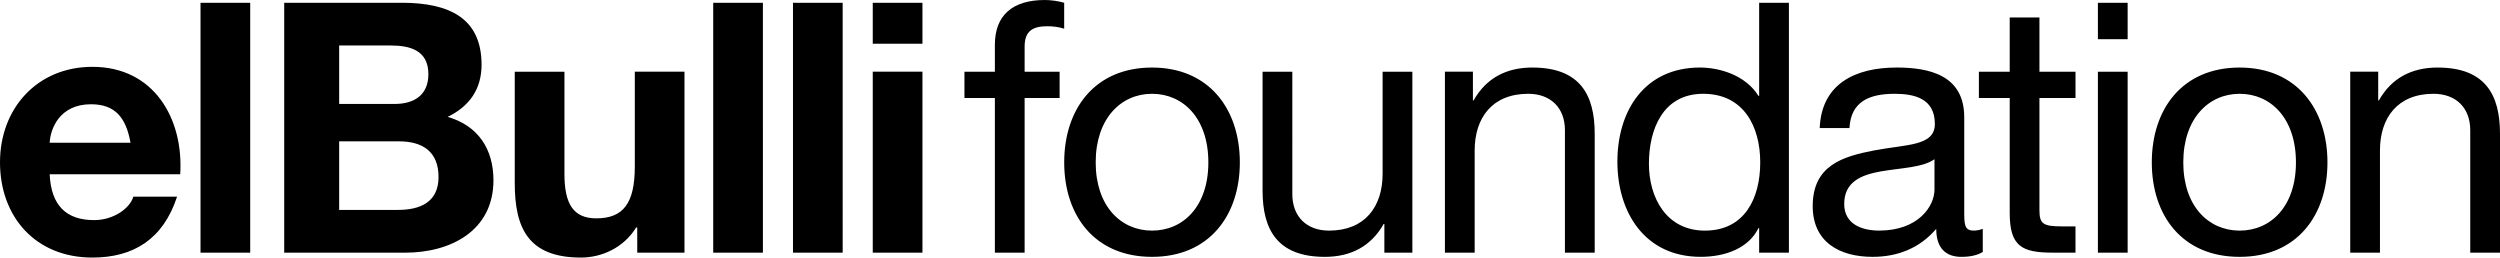
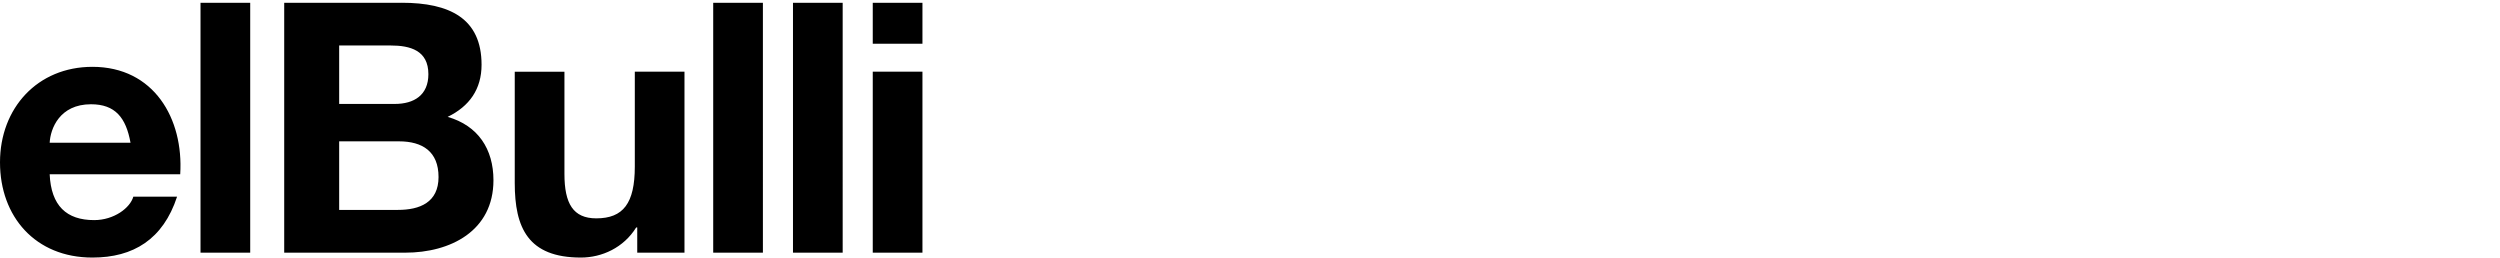
<svg xmlns="http://www.w3.org/2000/svg" id="Capa_1" data-name="Capa 1" viewBox="0 0 1068 110.03">
  <defs>
    <style>
      .cls-1 {
        stroke-width: 0px;
      }
    </style>
  </defs>
-   <path class="cls-1" d="m446.39,0c-13.9,0-21.38,6.58-21.38,19.13v11.51h-13v11.22h13v66.08h12.71V41.86h14.95v-11.22h-14.95v-10.76c0-6.72,3.58-8.67,9.72-8.67,2.24,0,4.93.3,7.18,1.05V1.19c-2.39-.75-5.83-1.19-8.23-1.19m462.54,1.19h-12.71v15.55h12.71V1.19Zm-144.71,0h-12.71v39.77h-.3c-5.68-9.12-17.05-12.11-24.98-12.11-23.61,0-35.28,18.38-35.28,40.2s11.81,40.67,35.59,40.67c10.61,0,20.49-3.74,24.67-12.26h.3v10.47h12.71V1.19Zm-35.88,97.33c-16.45,0-23.92-14.05-23.92-28.56s5.83-29.89,23.18-29.89,24.37,14.05,24.37,29.3-6.58,29.15-23.62,29.15M871.25,7.46h-12.7v23.18h-13.17v11.22h13.17v49.17c0,14.21,5.22,16.9,18.39,16.9h9.71v-11.22h-5.82c-7.93,0-9.58-1.04-9.58-6.87v-47.98h15.41v-11.22h-15.41V7.46Zm170.13,21.39c-11.06,0-19.73,4.47-25.11,14.04h-.3v-12.26h-11.95v77.3h12.7v-43.65c0-13.9,7.47-24.21,22.87-24.21,9.72,0,15.7,6.12,15.7,15.54v52.33h12.71v-50.83c0-16.6-6.28-28.25-26.62-28.25m-84.61,0c-24.53,0-37.52,17.79-37.52,40.51s12.99,40.36,37.52,40.36,37.52-17.79,37.52-40.36-13.01-40.51-37.52-40.51m0,69.66c-13.31,0-24.07-10.47-24.07-29.15s10.76-29.3,24.07-29.3,24.06,10.46,24.06,29.3-10.76,29.15-24.06,29.15m-146.65-69.66c-17.2,0-31.99,6.72-32.74,25.86h12.71c.59-11.36,8.52-14.65,19.29-14.65,8.08,0,17.19,1.79,17.19,12.85,0,9.57-11.96,8.67-26.01,11.36-13.17,2.55-26.17,6.28-26.17,23.77,0,15.4,11.51,21.68,25.57,21.68,10.76,0,20.17-3.74,27.2-11.96,0,8.37,4.2,11.96,10.76,11.96,4.04,0,6.88-.74,9.12-2.09v-9.88c-1.65.6-2.83.75-3.88.75-4.04,0-4.04-2.7-4.04-8.68v-39.76c0-18.08-15.1-21.22-29-21.22m-7.33,69.66c-7.77,0-14.94-2.99-14.94-11.36,0-9.42,7.17-12.4,15.54-13.91,8.52-1.49,18.08-1.64,23.02-5.22v13c0,7.03-6.87,17.49-23.62,17.49m-148.15-69.66c-11.06,0-19.72,4.47-25.11,14.04h-.3v-12.26h-11.96v77.3h12.71v-43.65c0-13.9,7.47-24.21,22.87-24.21,9.71,0,15.69,6.12,15.69,15.54v52.33h12.72v-50.83c0-16.6-6.28-28.25-26.62-28.25m-162.5,0c-24.51,0-37.51,17.79-37.51,40.51s13,40.36,37.51,40.36,37.52-17.79,37.52-40.36-13-40.51-37.52-40.51m0,69.66c-13.31,0-24.06-10.47-24.06-29.15s10.75-29.3,24.06-29.3,24.07,10.46,24.07,29.3-10.76,29.15-24.07,29.15M908.93,30.64h-12.71v77.3h12.71V30.64Zm-305.57,0h-12.71v43.65c0,13.91-7.47,24.23-22.87,24.23-9.71,0-15.7-6.13-15.7-15.55V30.64h-12.71v50.83c0,16.59,6.28,28.26,26.61,28.26,11.07,0,19.73-4.49,25.12-14.05h.3v12.26h11.96V30.64Z" />
  <path class="cls-1" d="m394.07,1.19h-21.23v17.49h21.23V1.19Zm-34.08,0h-21.23v106.75h21.23V1.19Zm-34.08,0h-21.23v106.75h21.23V1.19Zm-154.28,0h-50.22v106.75h51.72c19.29,0,37.67-9.27,37.67-30.95,0-13.31-6.57-23.32-19.57-27.06,9.27-4.49,14.49-11.82,14.49-22.27,0-19.89-13.76-26.48-34.08-26.48m-26.75,43.22v-24.97h21.96c8.37,0,16.15,2.09,16.15,12.25,0,8.98-6.13,12.72-14.35,12.72h-23.77Zm0,45.28v-29.3h25.55c10.03,0,16.9,4.34,16.9,15.24s-8.08,14.05-17.34,14.05h-25.11ZM106.89,1.19h-21.23v106.75h21.23V1.19ZM39.47,28.55C16,28.55,0,46.19,0,69.36s15.09,40.67,39.47,40.67c17.49,0,30.2-7.78,36.18-26.02h-18.69c-1.34,4.79-8.23,10.02-16.74,10.02-11.81,0-18.4-6.13-19-19.59h55.77c1.49-23.77-11.22-45.89-37.52-45.89m-18.25,32.44c.31-5.98,4.2-16.45,17.65-16.45,10.32,0,14.95,5.68,16.89,16.45H21.22Zm372.85-30.36h-21.23v77.3h21.23V30.64Zm-101.66,0h-21.22v40.53c0,15.69-4.94,22.12-16.46,22.12-9.87,0-13.6-6.28-13.6-18.98V30.64h-21.23v47.55c0,19.13,5.68,31.84,28.26,31.84,8.97,0,18.25-4.2,23.62-12.86h.45v10.76h20.18V30.64Z" />
</svg>